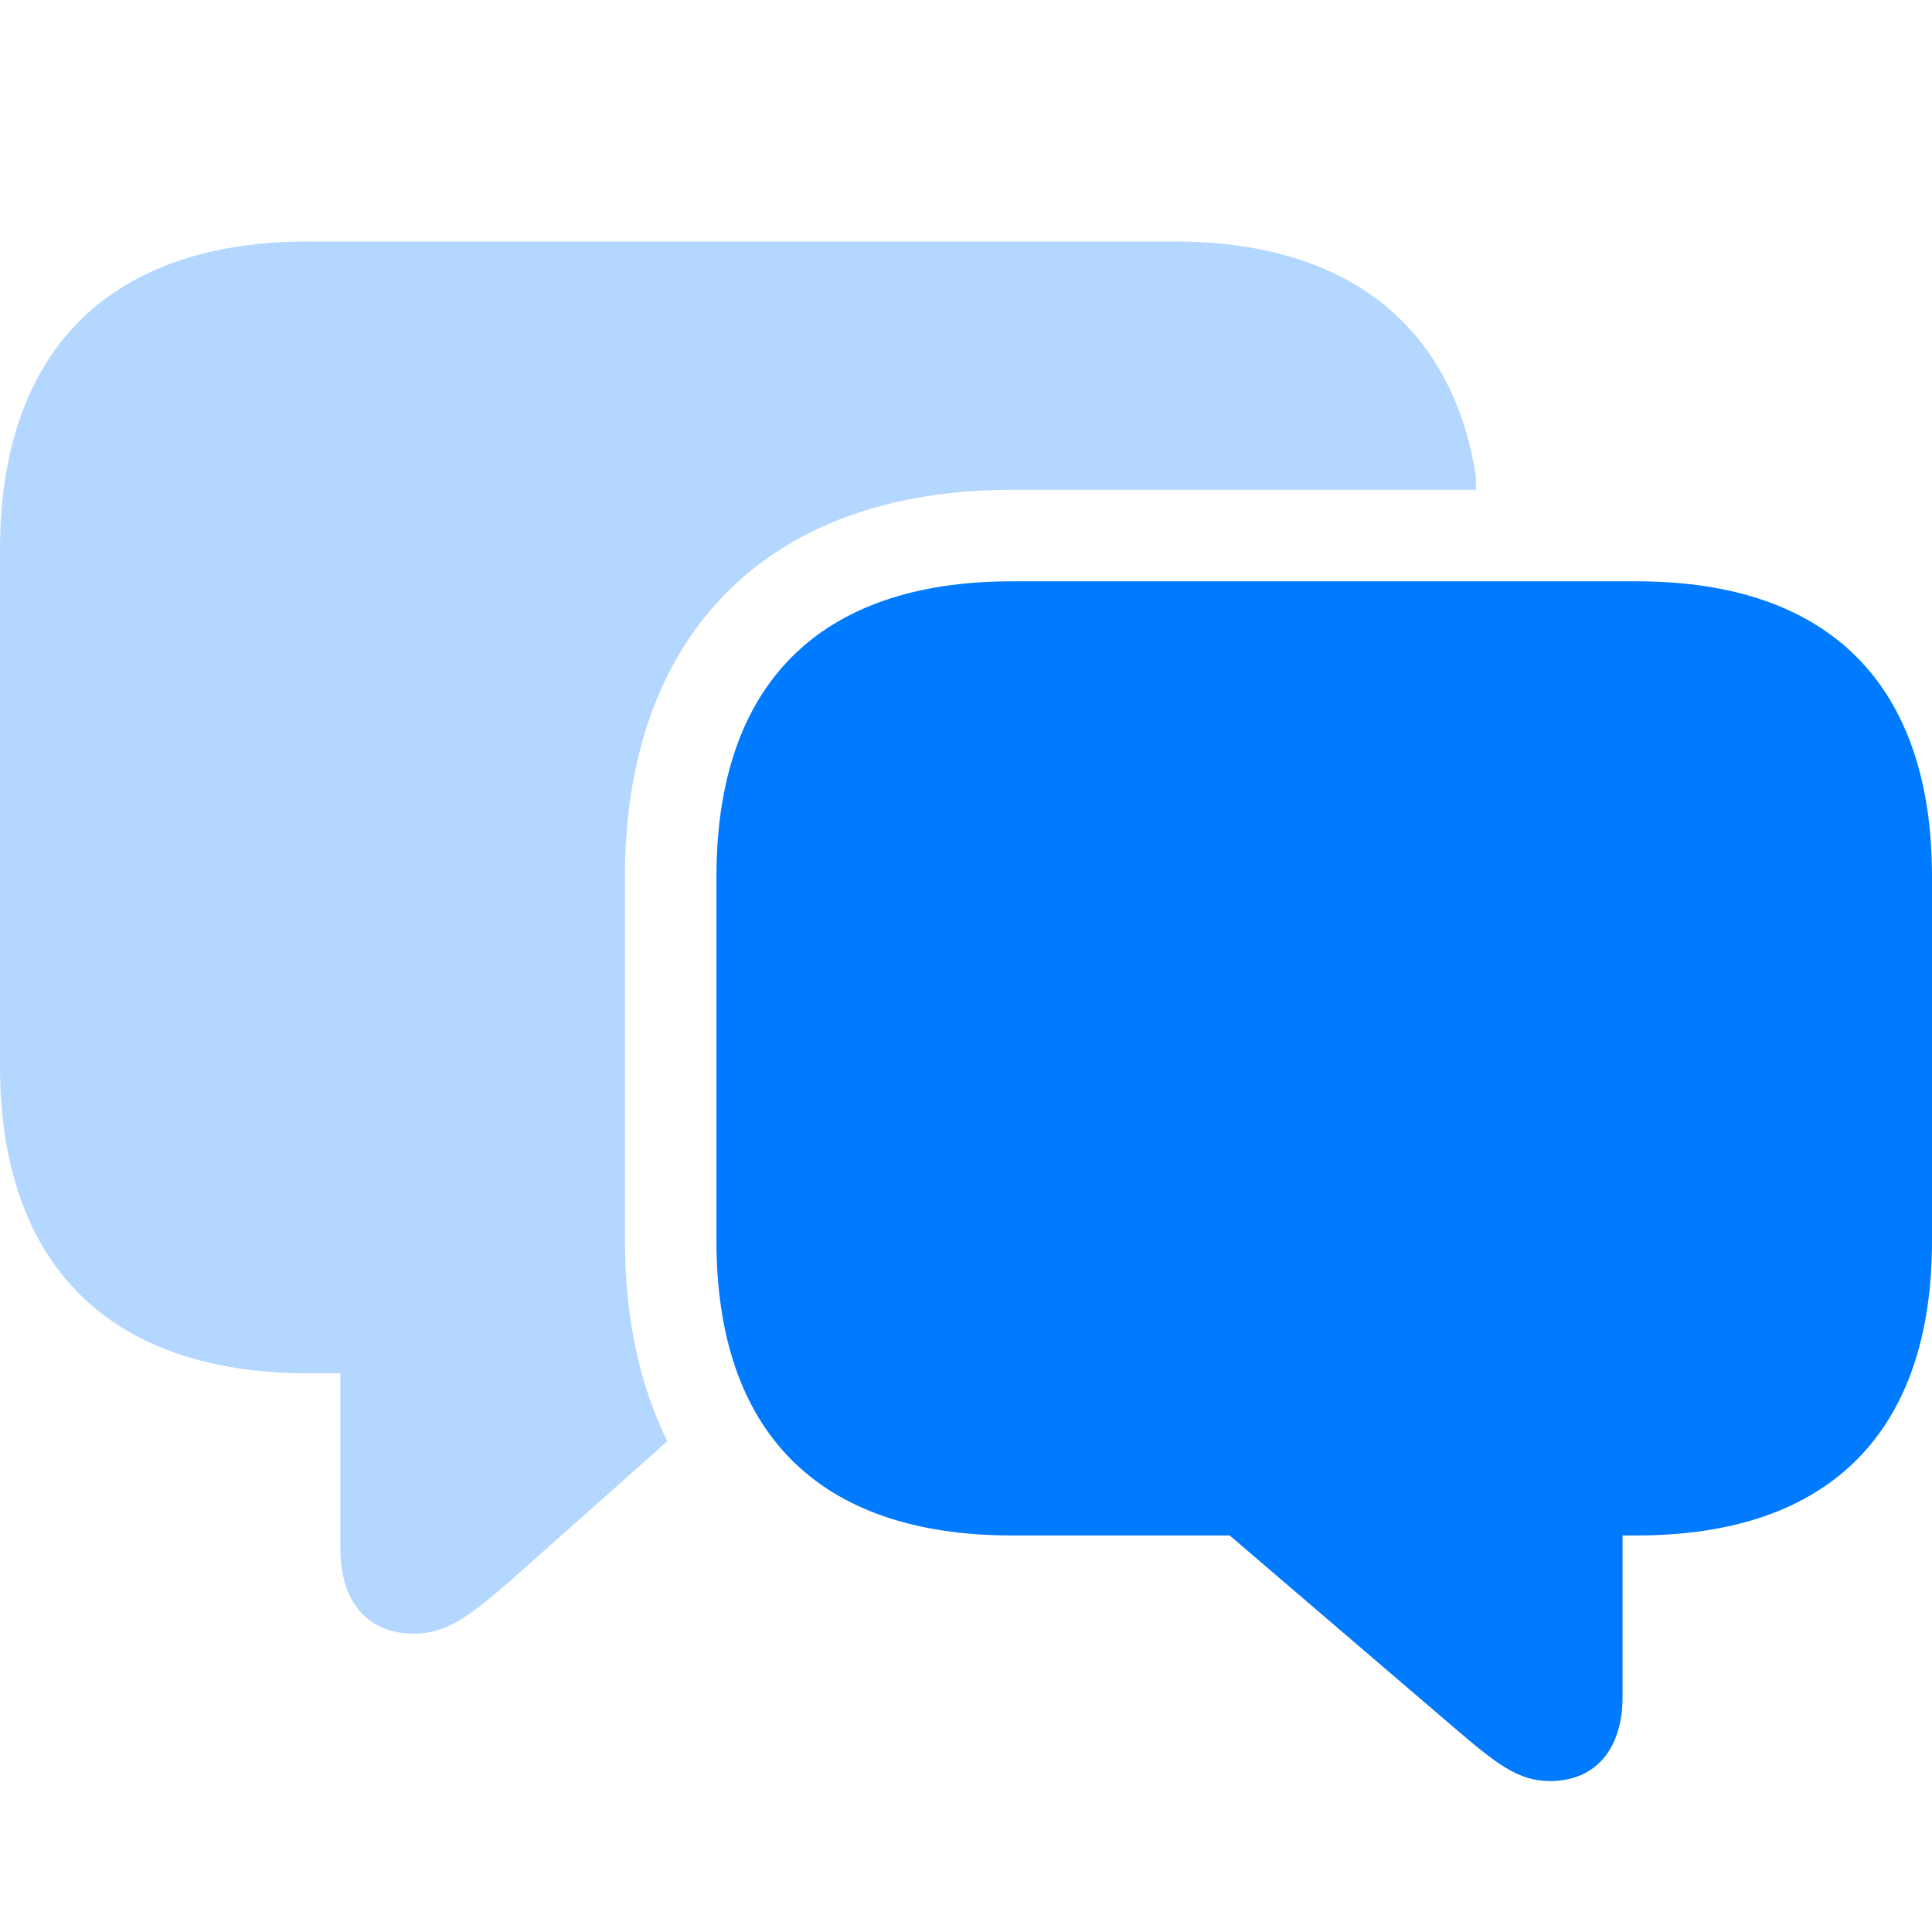
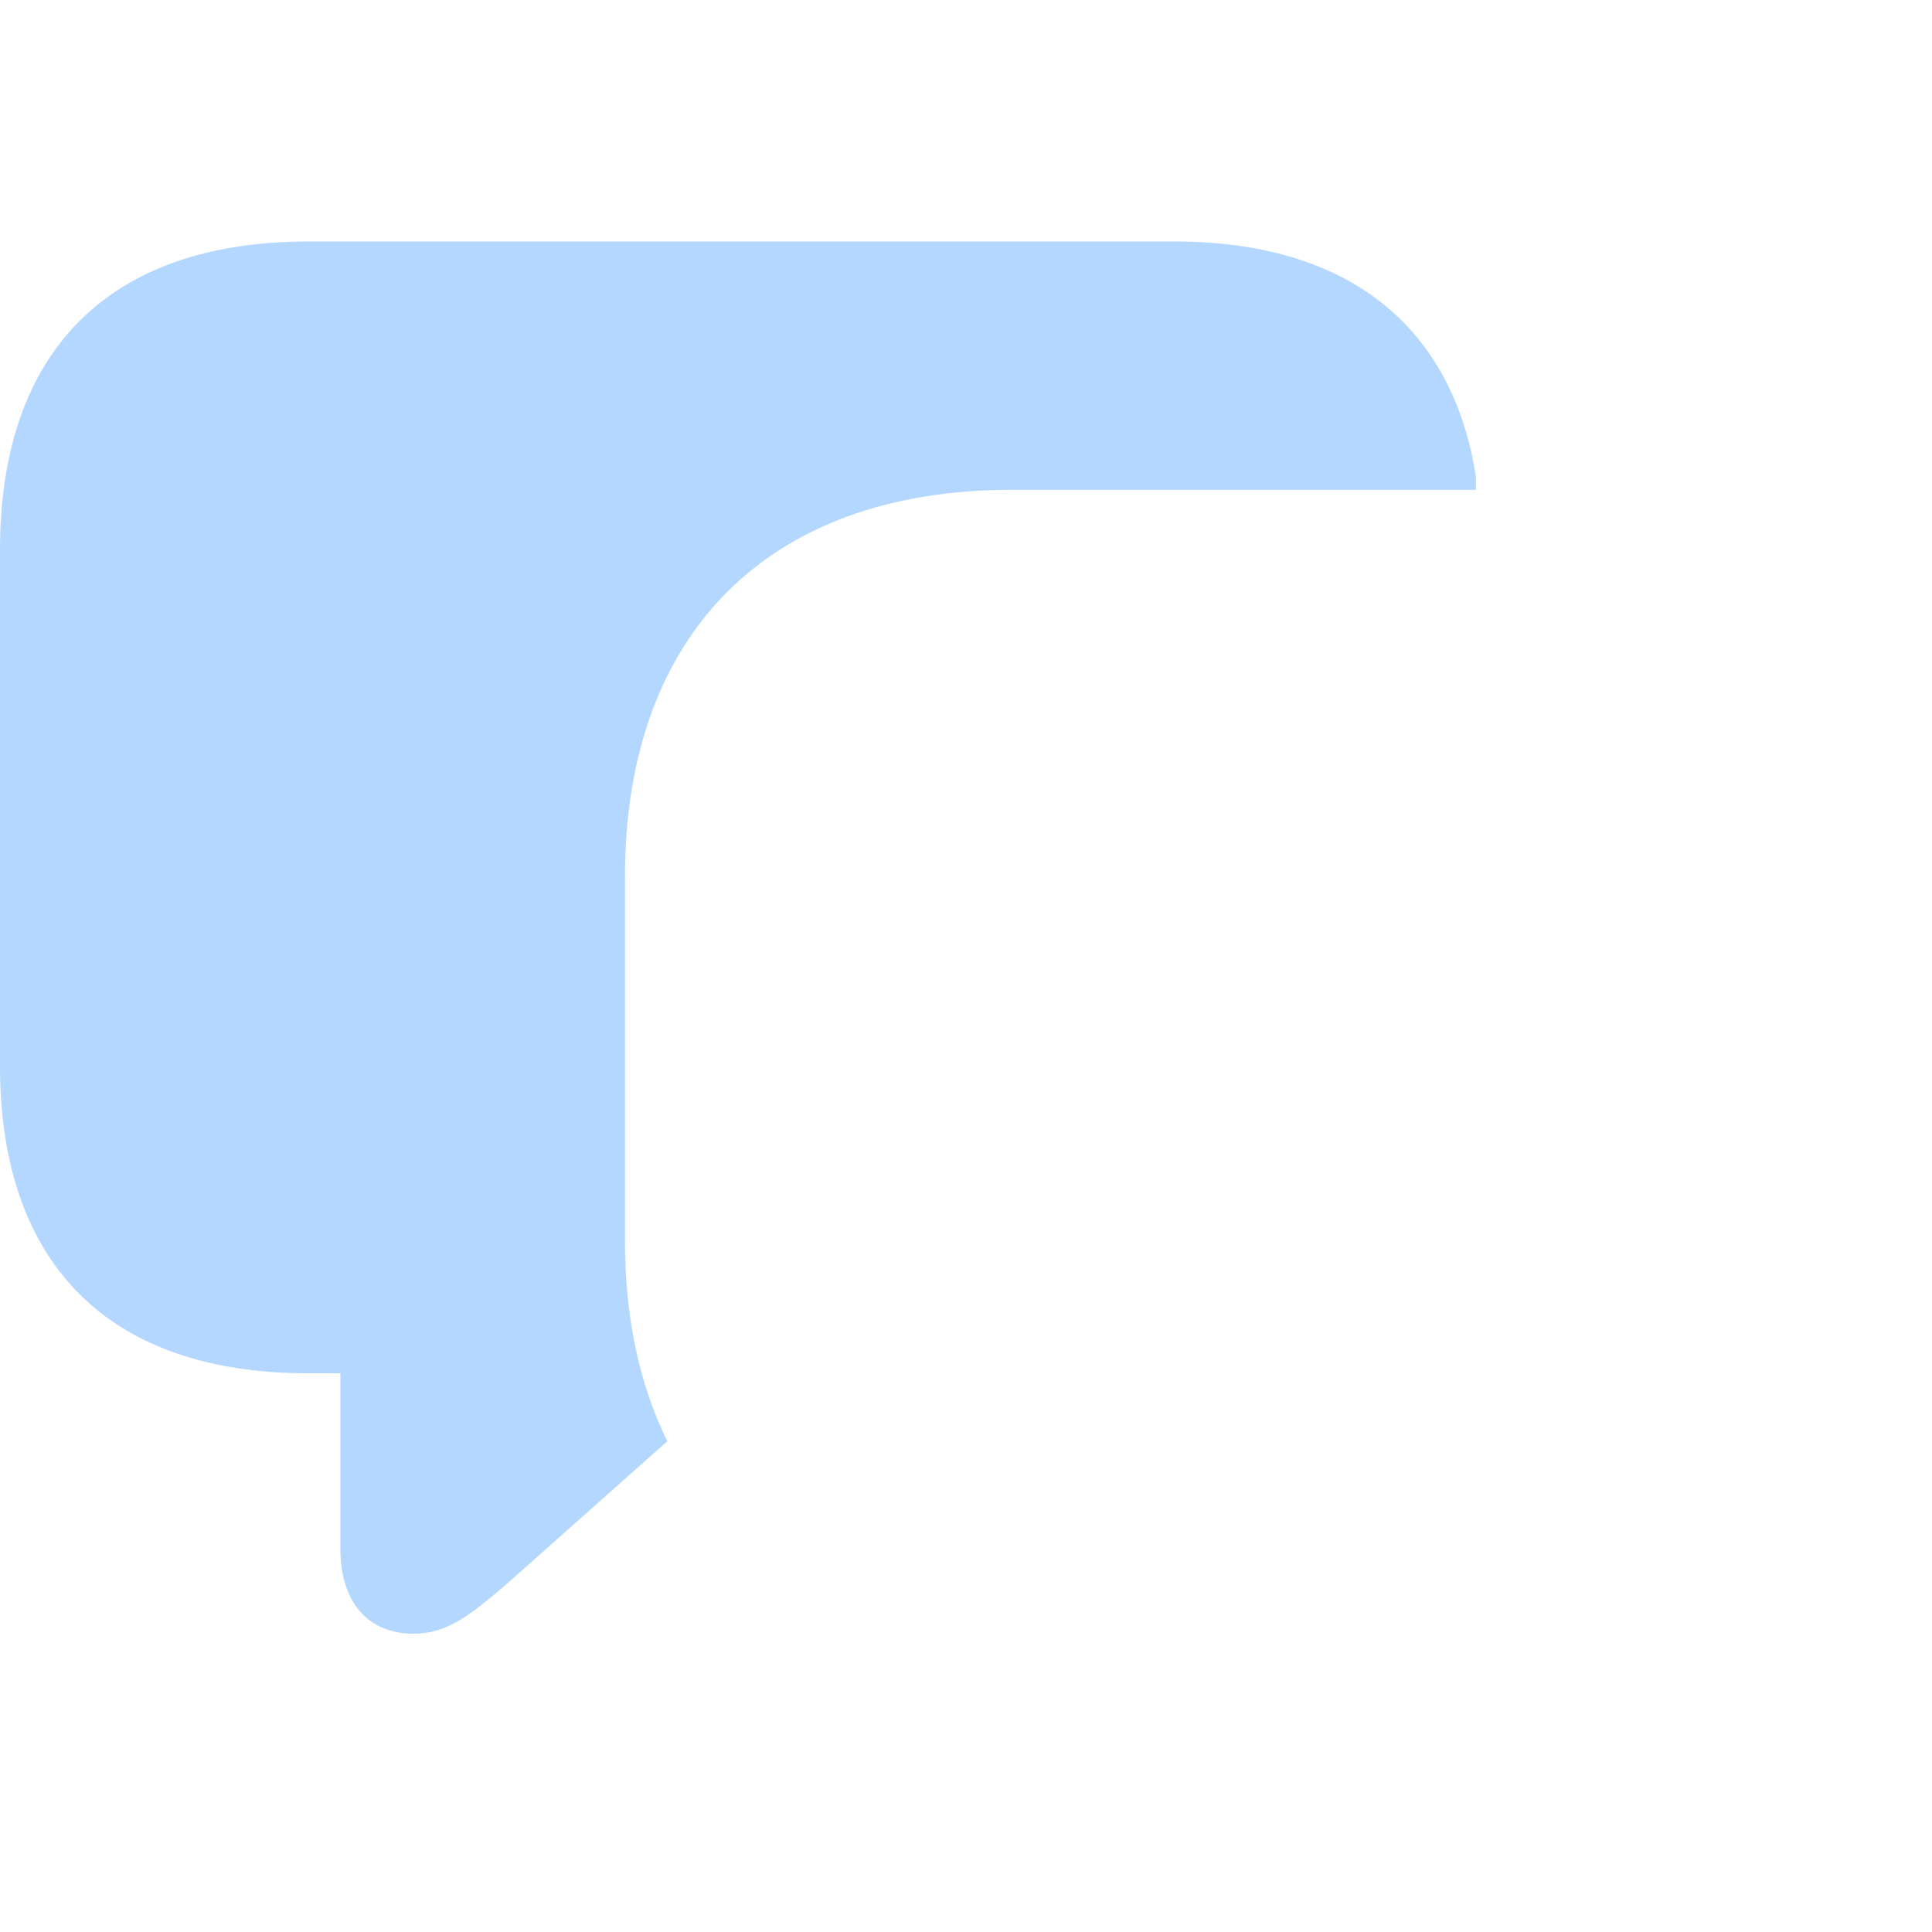
<svg xmlns="http://www.w3.org/2000/svg" width="64px" height="64px" viewBox="0 0 64 64" version="1.1">
  <title>subtopic-icon/developertools&amp;services/developerforums</title>
  <g id="subtopic-icon/developertools&amp;services/developerforums" stroke="none" stroke-width="1" fill="none" fill-rule="evenodd">
    <g id="Welcome-Modal-Icon" transform="translate(0, 8)" fill="#007AFF" fill-rule="nonzero">
-       <path d="M33.515,42.864 L40.735,42.864 L48.178,49.239 C49.538,50.398 50.273,51 51.343,51 C52.88,51 53.749,49.908 53.749,48.214 L53.749,42.864 L54.217,42.864 C60.635,42.864 64,39.409 64,33.101 L64,21.042 C64,14.712 60.635,11.257 54.217,11.257 L33.515,11.257 C27.097,11.257 23.733,14.712 23.733,21.042 L23.733,33.101 C23.733,39.431 27.097,42.864 33.515,42.864 Z" id="Shape" />
      <path d="M0,27.306 C0,33.837 3.565,37.492 10.206,37.492 L11.276,37.492 L11.276,43.31 C11.276,45.026 12.145,46.118 13.705,46.118 C14.797,46.118 15.554,45.539 16.914,44.358 L22.106,39.743 C21.192,37.893 20.702,35.664 20.702,33.101 L20.702,21.042 C20.702,13.062 25.382,8.225 33.515,8.225 L48.891,8.225 L48.891,7.779 C48.111,2.809 44.657,0 38.908,0 L10.206,0 C3.565,0 0,3.678 0,10.209 L0,27.306 Z" id="Path" opacity="0.3" />
    </g>
  </g>
</svg>